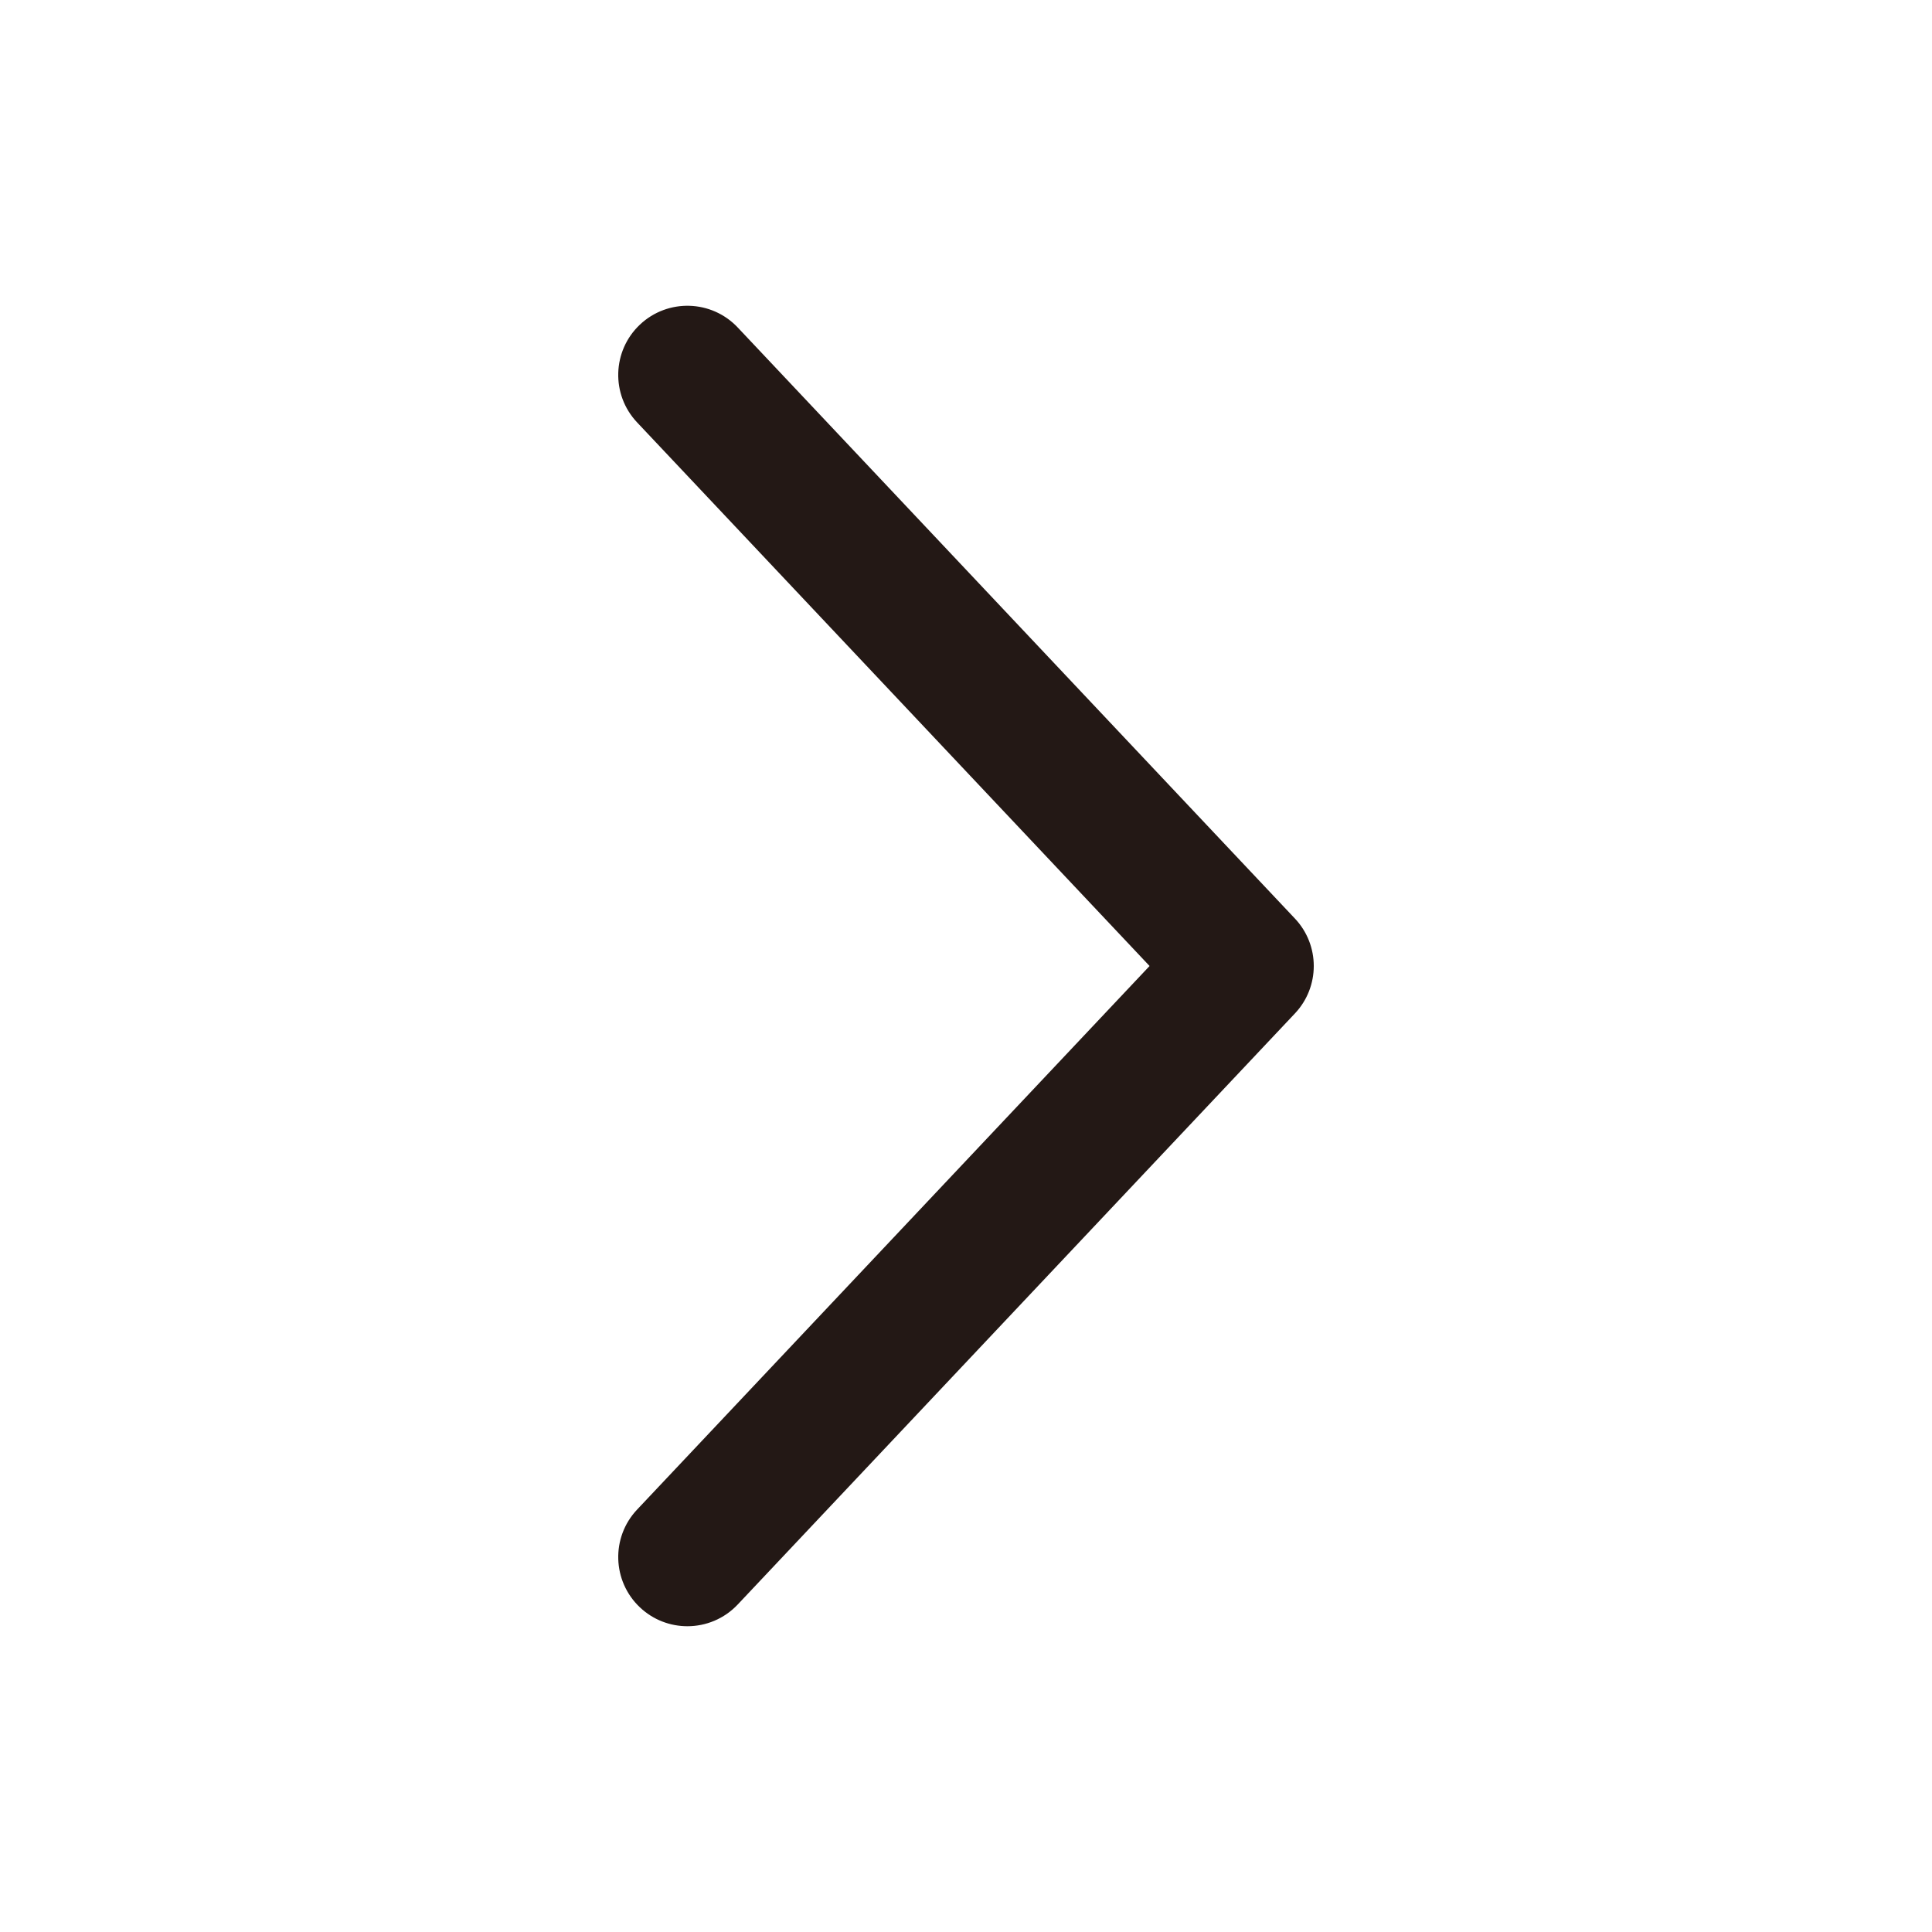
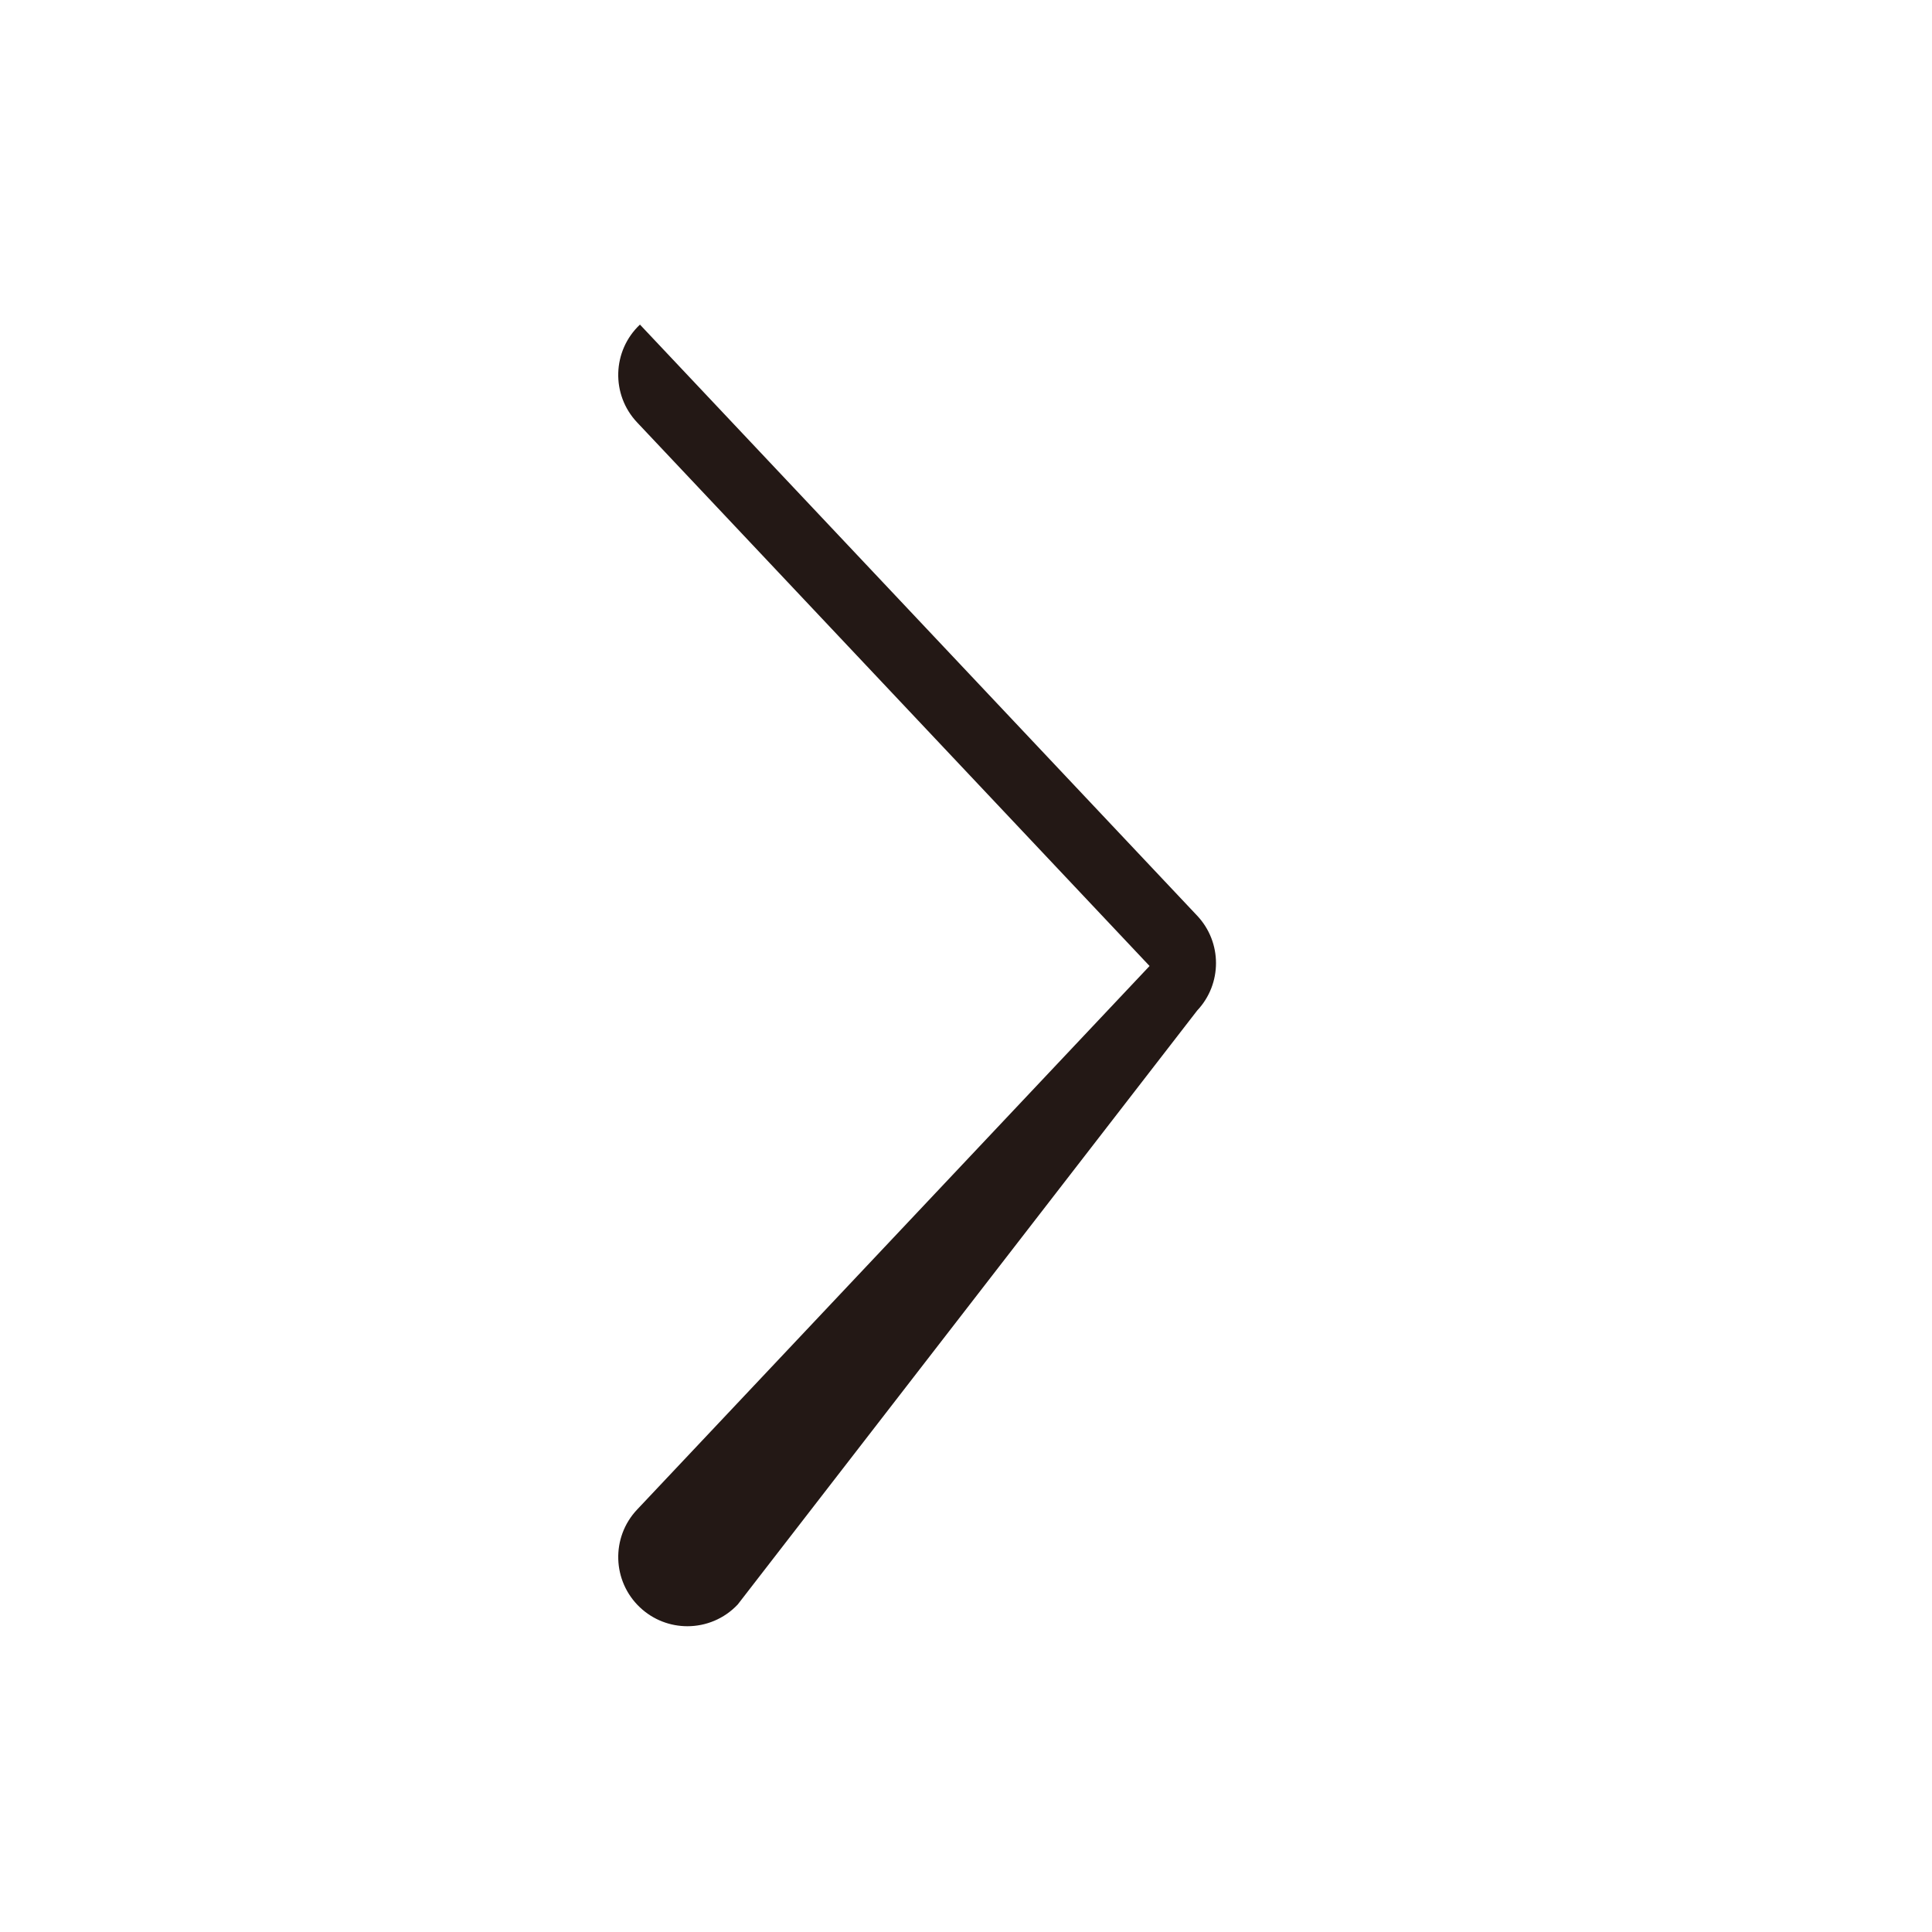
<svg xmlns="http://www.w3.org/2000/svg" version="1.1" id="레이어_1" x="0px" y="0px" width="500px" height="500px" viewBox="0 0 500 500" enable-background="new 0 0 500 500" xml:space="preserve">
  <g>
    <g>
-       <path fill="#231815" d="M177.895,420.866c-4.405,0-8.815-1.614-12.276-4.874c-7.189-6.781-7.528-18.11-0.746-25.304L297.506,250     L164.872,109.308c-6.782-7.195-6.443-18.521,0.746-25.304c7.188-6.77,18.521-6.447,25.303,0.746l144.205,152.971     c6.502,6.896,6.502,17.662,0,24.557L190.921,415.246C187.396,418.981,182.654,420.866,177.895,420.866z" />
+       <path fill="#231815" d="M177.895,420.866c-4.405,0-8.815-1.614-12.276-4.874c-7.189-6.781-7.528-18.11-0.746-25.304L297.506,250     L164.872,109.308c-6.782-7.195-6.443-18.521,0.746-25.304l144.205,152.971     c6.502,6.896,6.502,17.662,0,24.557L190.921,415.246C187.396,418.981,182.654,420.866,177.895,420.866z" />
    </g>
  </g>
</svg>